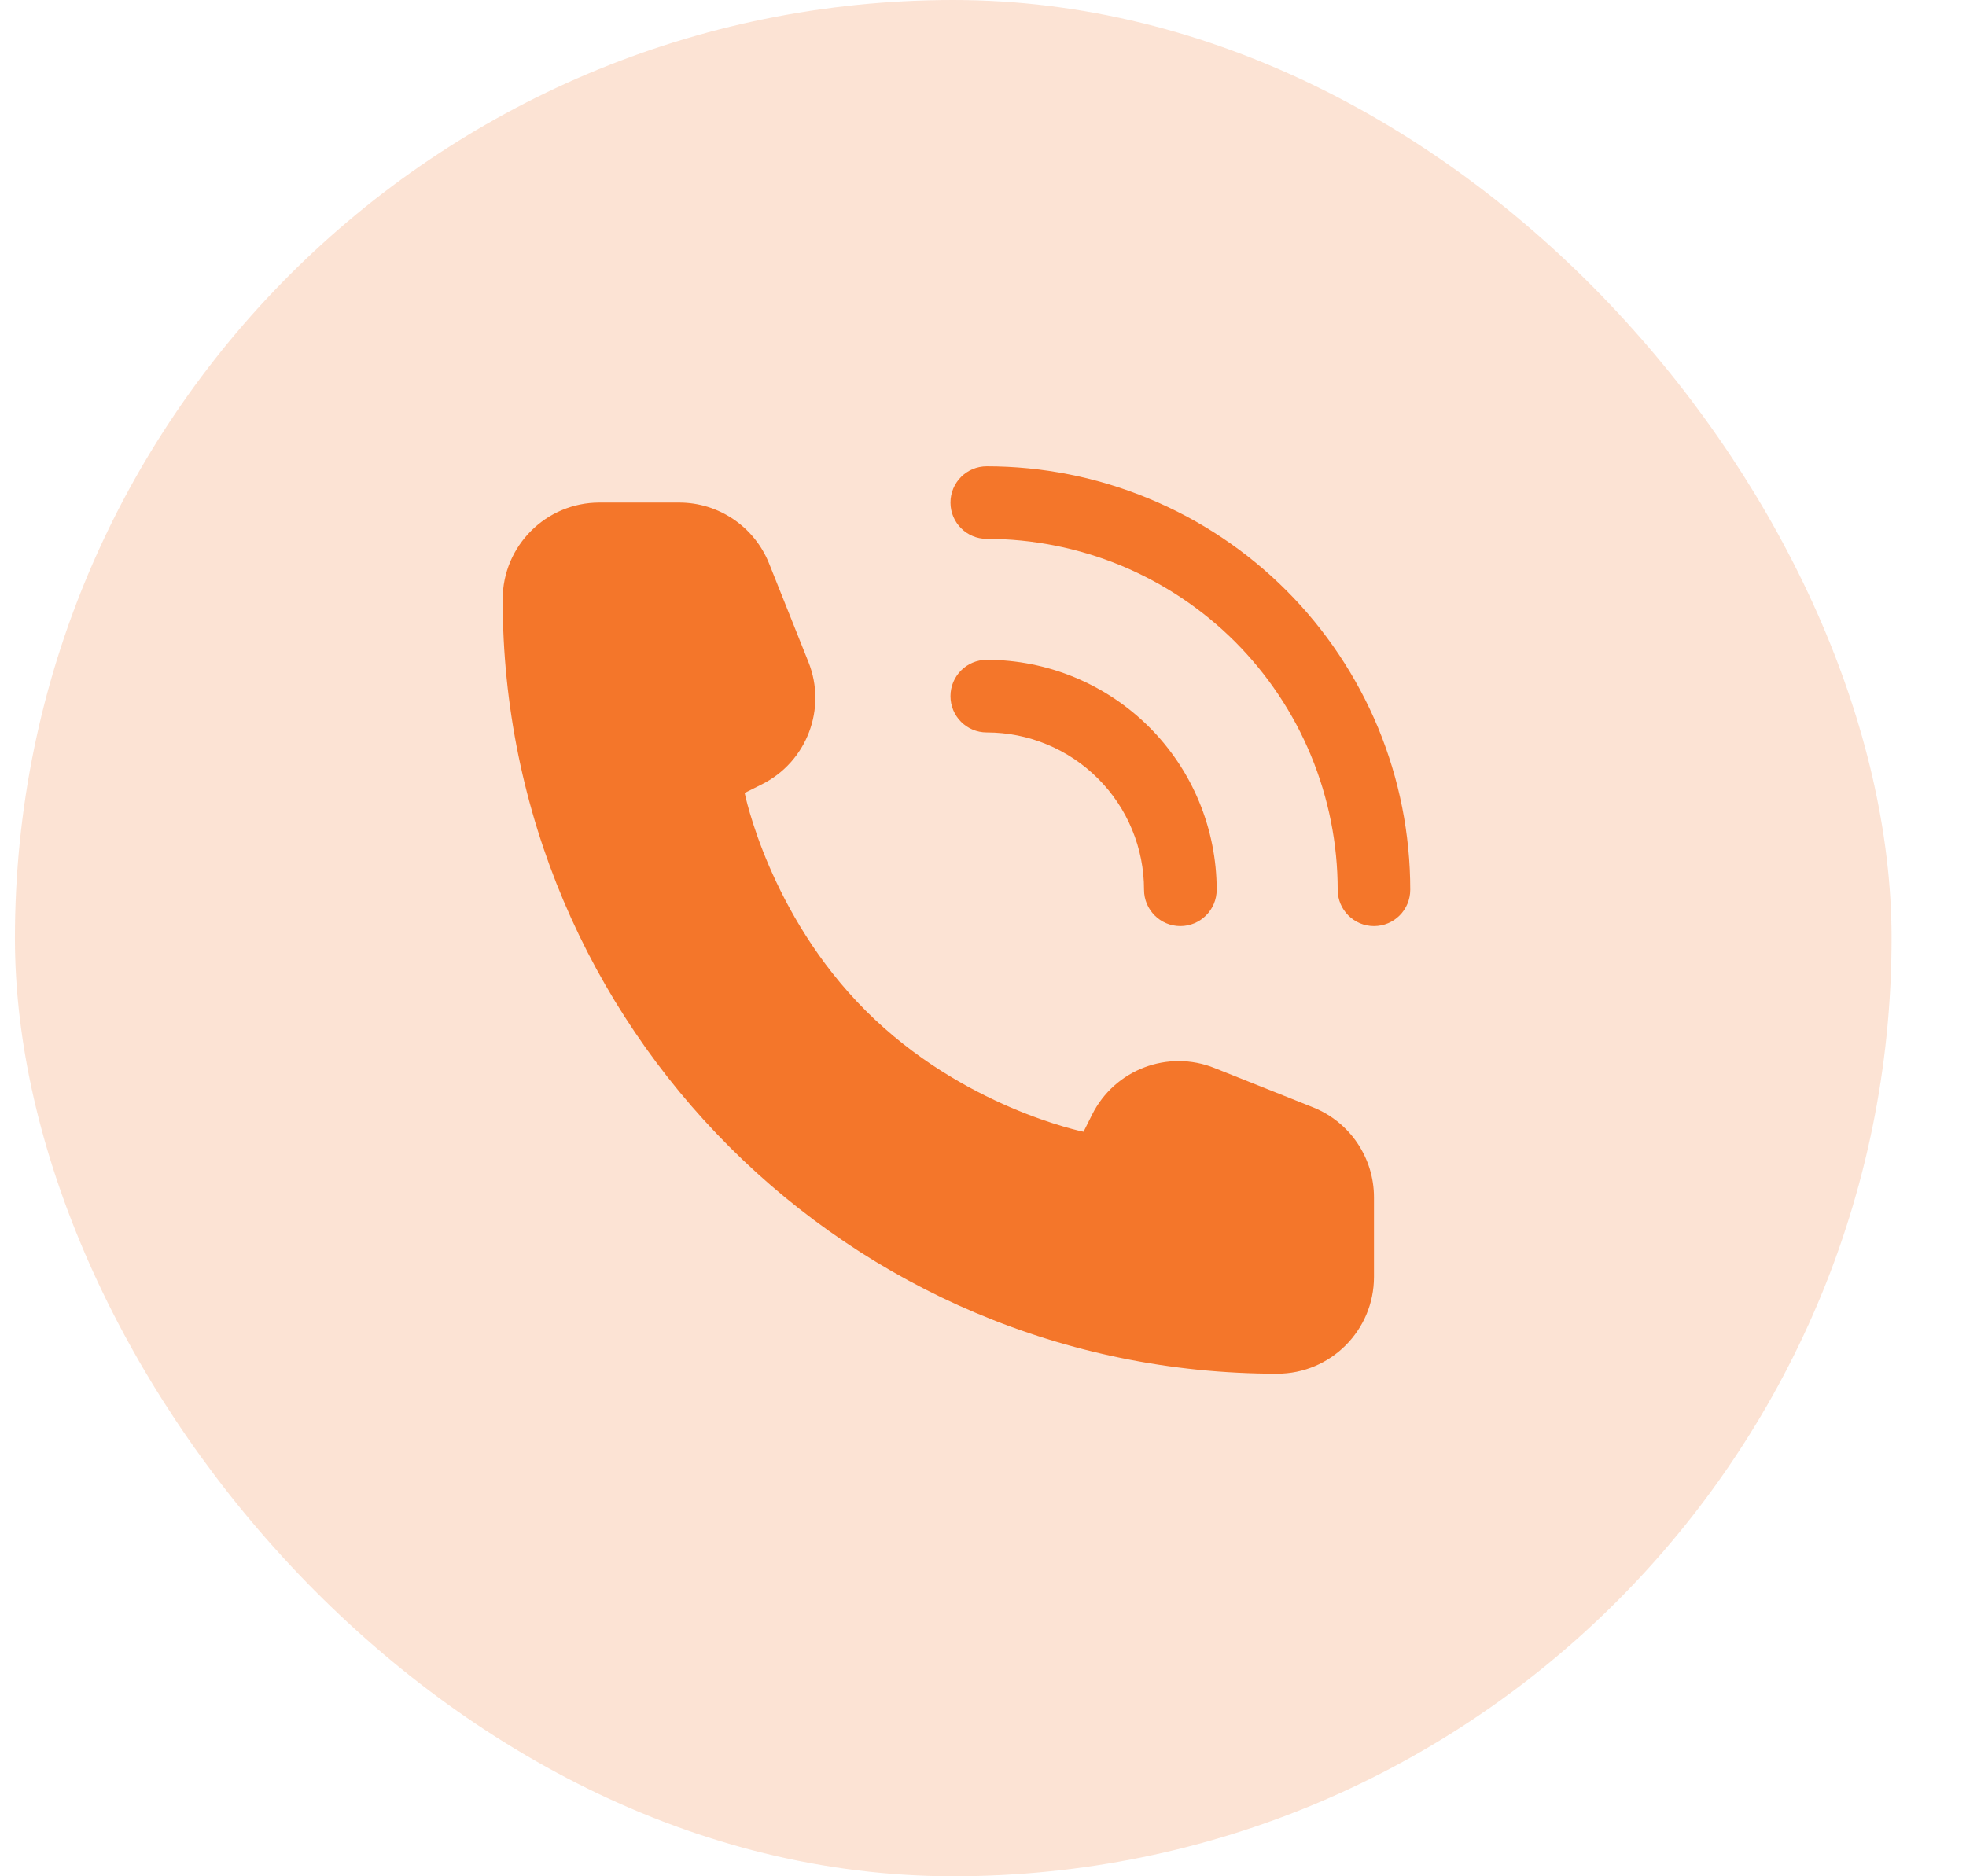
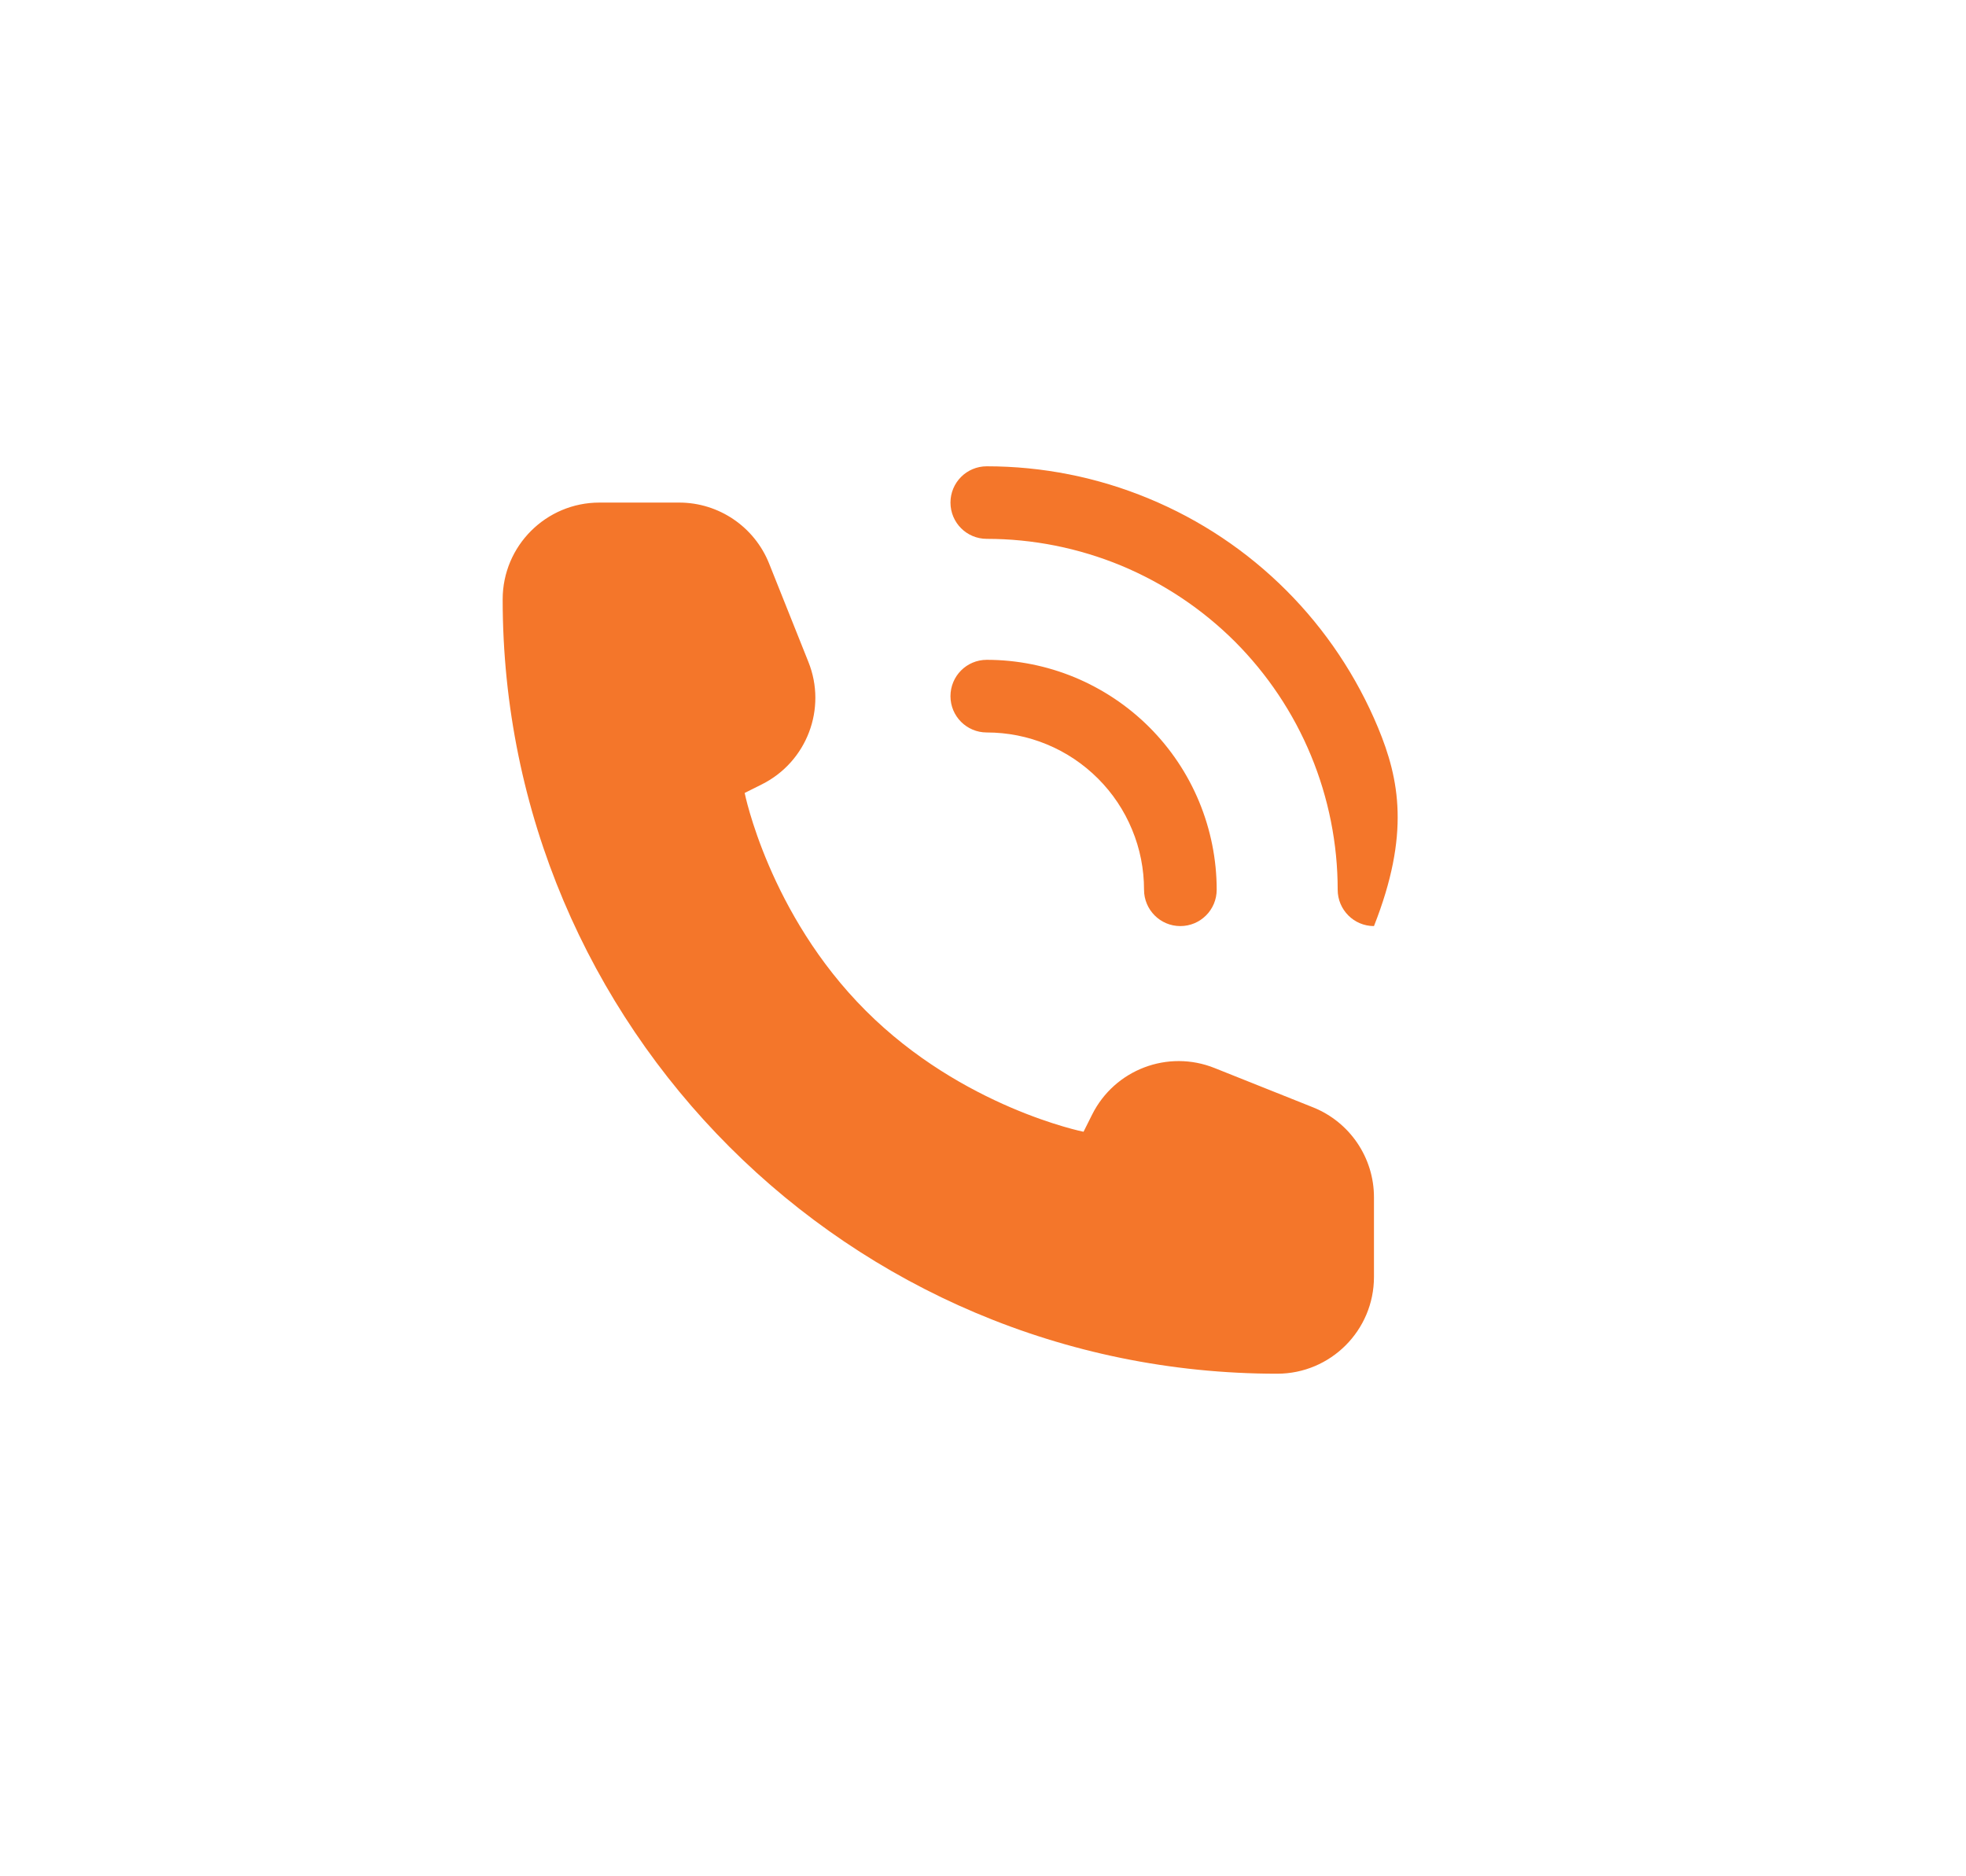
<svg xmlns="http://www.w3.org/2000/svg" width="22" height="21" viewBox="0 0 22 21" fill="none">
-   <rect opacity="0.2" x="0.167" width="21" height="21" rx="10.5" fill="#F4762A" />
-   <path fill-rule="evenodd" clip-rule="evenodd" d="M11.042 5.219C10.817 5.219 10.636 5.401 10.636 5.625C10.636 5.849 10.817 6.031 11.042 6.031C11.557 6.031 12.068 6.133 12.545 6.33C13.021 6.528 13.454 6.817 13.819 7.181C14.183 7.546 14.473 7.979 14.67 8.456C14.867 8.932 14.969 9.443 14.969 9.958C14.969 10.183 15.151 10.365 15.375 10.365C15.6 10.365 15.781 10.183 15.781 9.958C15.781 9.336 15.659 8.72 15.421 8.145C15.182 7.57 14.833 7.047 14.393 6.607C13.953 6.167 13.431 5.818 12.855 5.58C12.28 5.341 11.664 5.219 11.042 5.219ZM15.375 14.292V13.4C15.375 12.957 15.105 12.559 14.694 12.394L13.592 11.954C13.069 11.744 12.473 11.971 12.221 12.475L12.125 12.667C12.125 12.667 10.771 12.396 9.688 11.312C8.604 10.229 8.333 8.875 8.333 8.875L8.525 8.779C9.029 8.527 9.256 7.931 9.046 7.408L8.606 6.306C8.441 5.895 8.043 5.625 7.6 5.625H6.708C6.11 5.625 5.625 6.11 5.625 6.708C5.625 11.495 9.505 15.375 14.292 15.375C14.89 15.375 15.375 14.89 15.375 14.292ZM10.636 7.792C10.636 7.567 10.817 7.385 11.042 7.385C11.38 7.385 11.714 7.452 12.026 7.581C12.338 7.711 12.622 7.9 12.861 8.139C13.1 8.378 13.29 8.662 13.419 8.974C13.548 9.286 13.615 9.62 13.615 9.958C13.615 10.183 13.433 10.365 13.208 10.365C12.984 10.365 12.802 10.183 12.802 9.958C12.802 9.727 12.757 9.498 12.668 9.285C12.58 9.071 12.45 8.877 12.287 8.714C12.123 8.55 11.929 8.42 11.716 8.332C11.502 8.243 11.273 8.198 11.042 8.198C10.817 8.198 10.636 8.016 10.636 7.792Z" fill="#F4762A" />
+   <path fill-rule="evenodd" clip-rule="evenodd" d="M11.042 5.219C10.817 5.219 10.636 5.401 10.636 5.625C10.636 5.849 10.817 6.031 11.042 6.031C11.557 6.031 12.068 6.133 12.545 6.33C13.021 6.528 13.454 6.817 13.819 7.181C14.183 7.546 14.473 7.979 14.67 8.456C14.867 8.932 14.969 9.443 14.969 9.958C14.969 10.183 15.151 10.365 15.375 10.365C15.781 9.336 15.659 8.72 15.421 8.145C15.182 7.57 14.833 7.047 14.393 6.607C13.953 6.167 13.431 5.818 12.855 5.58C12.28 5.341 11.664 5.219 11.042 5.219ZM15.375 14.292V13.4C15.375 12.957 15.105 12.559 14.694 12.394L13.592 11.954C13.069 11.744 12.473 11.971 12.221 12.475L12.125 12.667C12.125 12.667 10.771 12.396 9.688 11.312C8.604 10.229 8.333 8.875 8.333 8.875L8.525 8.779C9.029 8.527 9.256 7.931 9.046 7.408L8.606 6.306C8.441 5.895 8.043 5.625 7.6 5.625H6.708C6.11 5.625 5.625 6.11 5.625 6.708C5.625 11.495 9.505 15.375 14.292 15.375C14.89 15.375 15.375 14.89 15.375 14.292ZM10.636 7.792C10.636 7.567 10.817 7.385 11.042 7.385C11.38 7.385 11.714 7.452 12.026 7.581C12.338 7.711 12.622 7.9 12.861 8.139C13.1 8.378 13.29 8.662 13.419 8.974C13.548 9.286 13.615 9.62 13.615 9.958C13.615 10.183 13.433 10.365 13.208 10.365C12.984 10.365 12.802 10.183 12.802 9.958C12.802 9.727 12.757 9.498 12.668 9.285C12.58 9.071 12.45 8.877 12.287 8.714C12.123 8.55 11.929 8.42 11.716 8.332C11.502 8.243 11.273 8.198 11.042 8.198C10.817 8.198 10.636 8.016 10.636 7.792Z" fill="#F4762A" />
</svg>